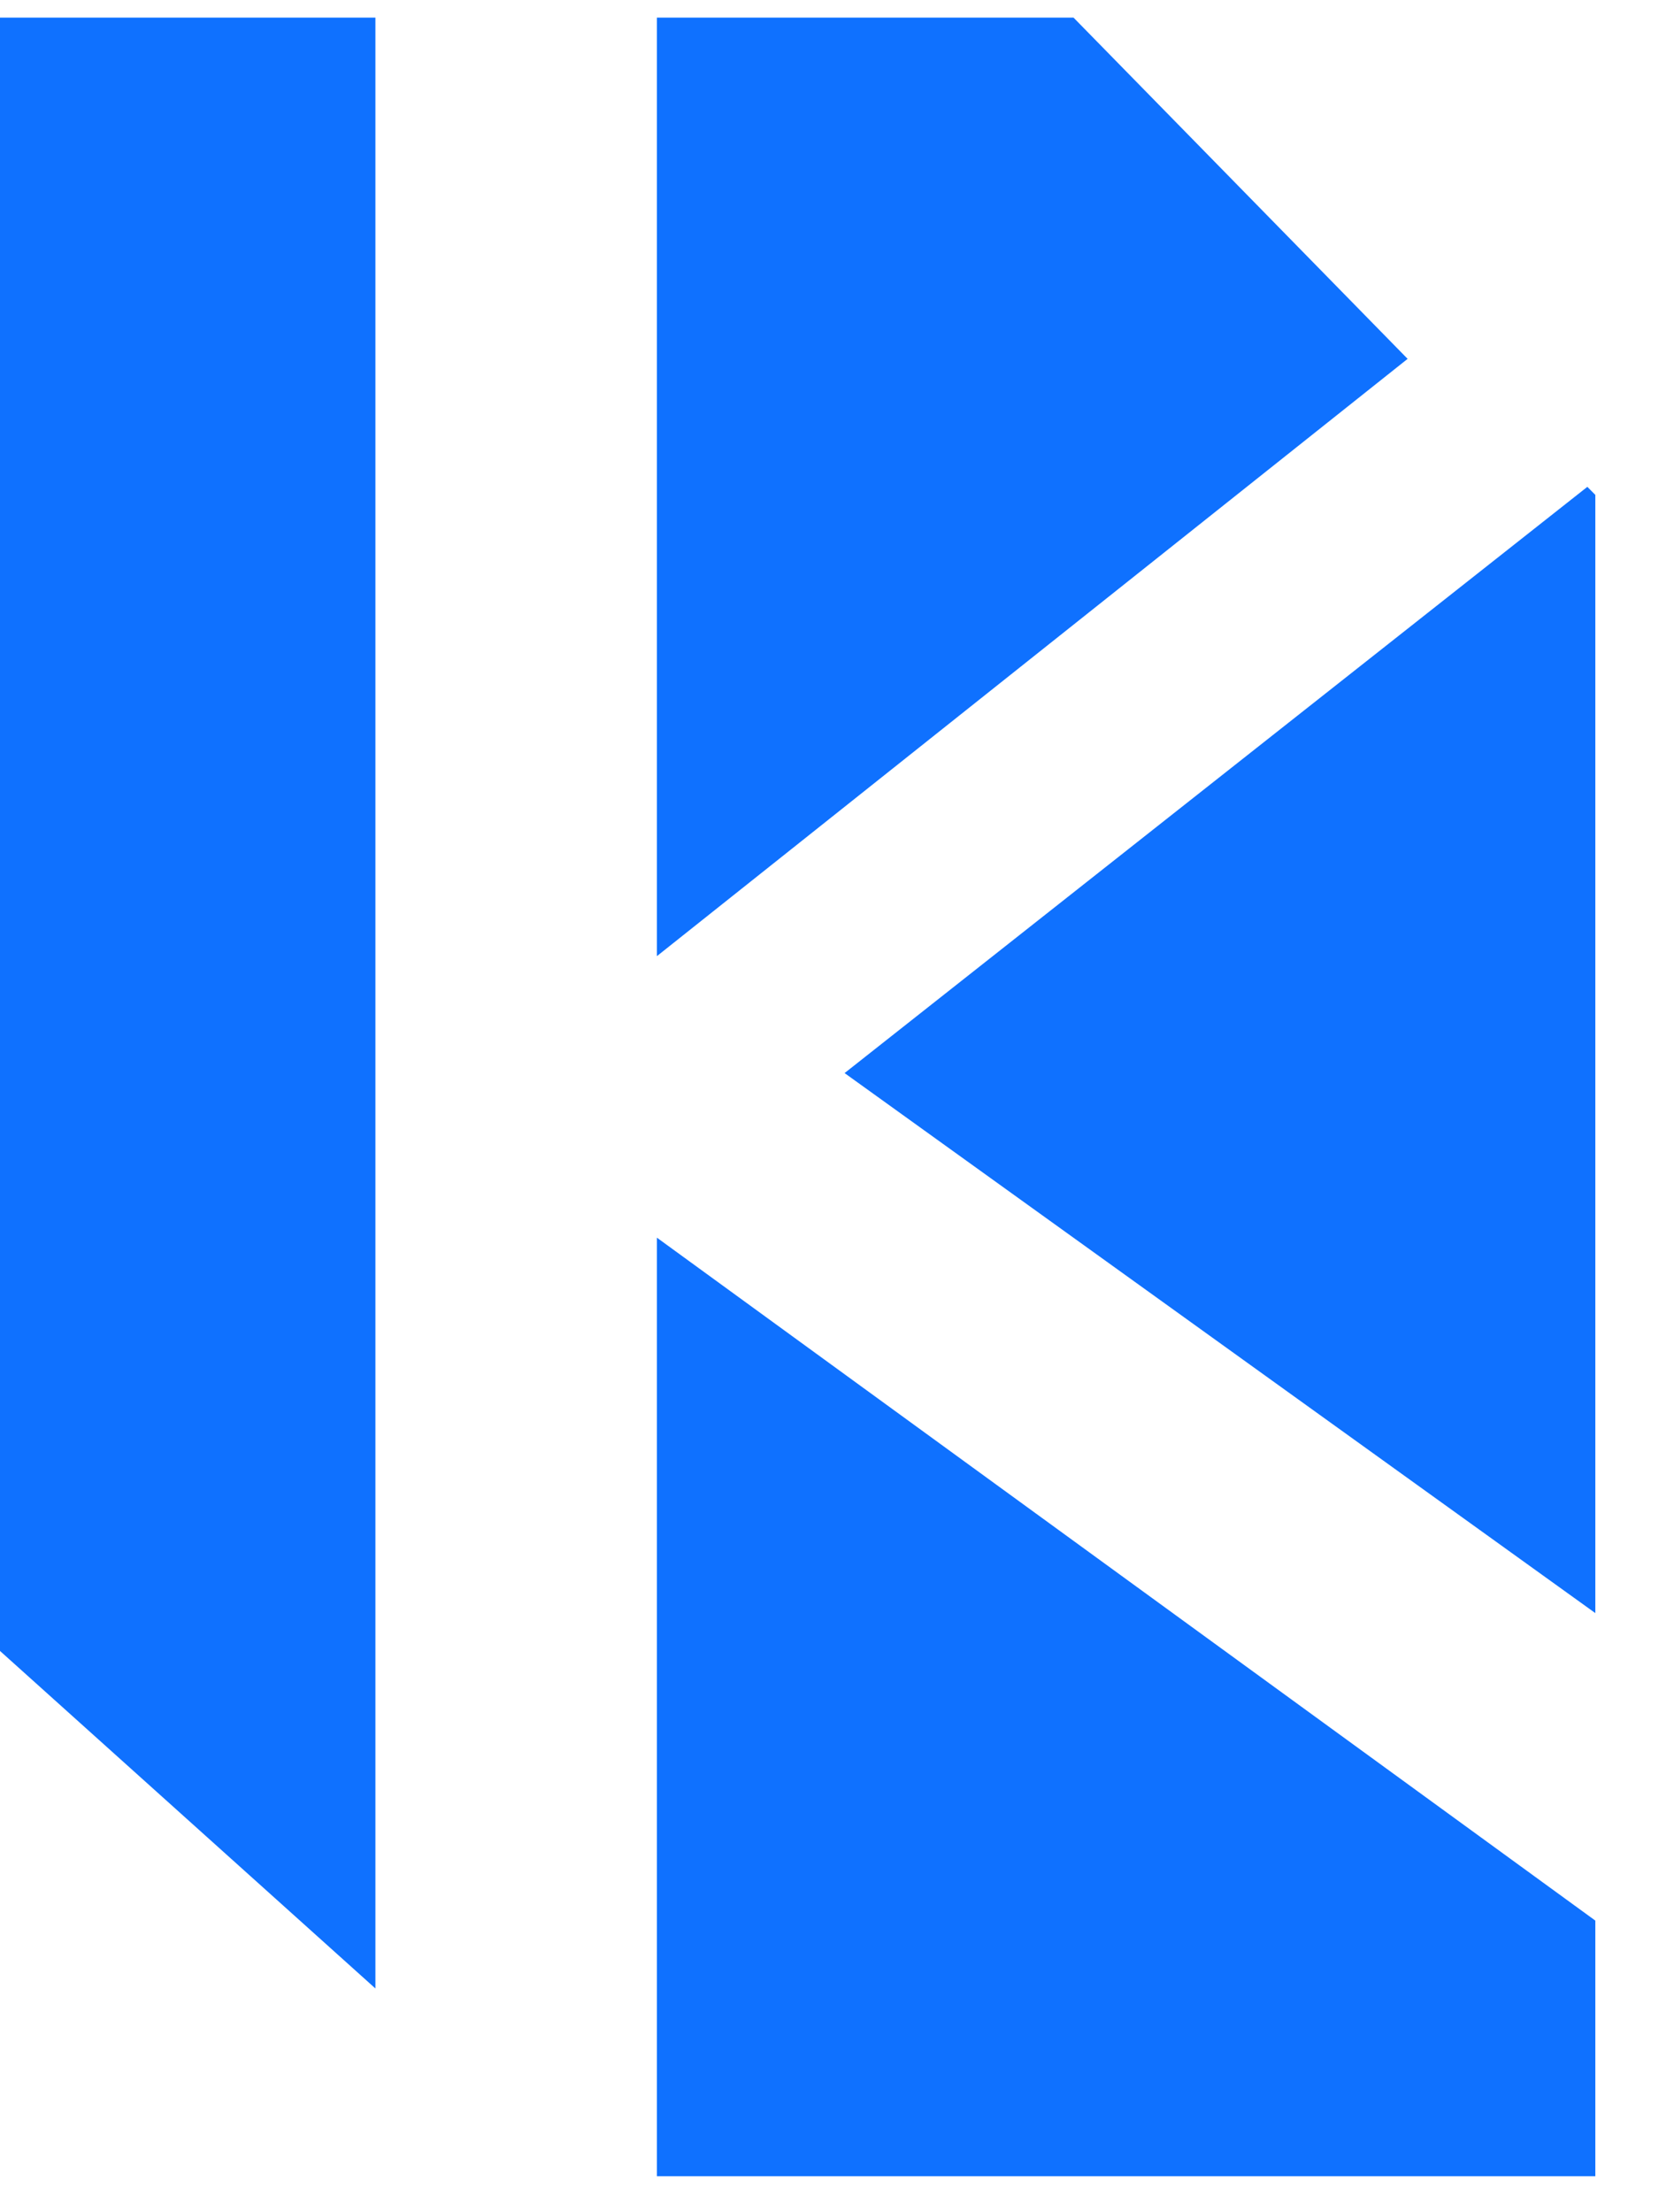
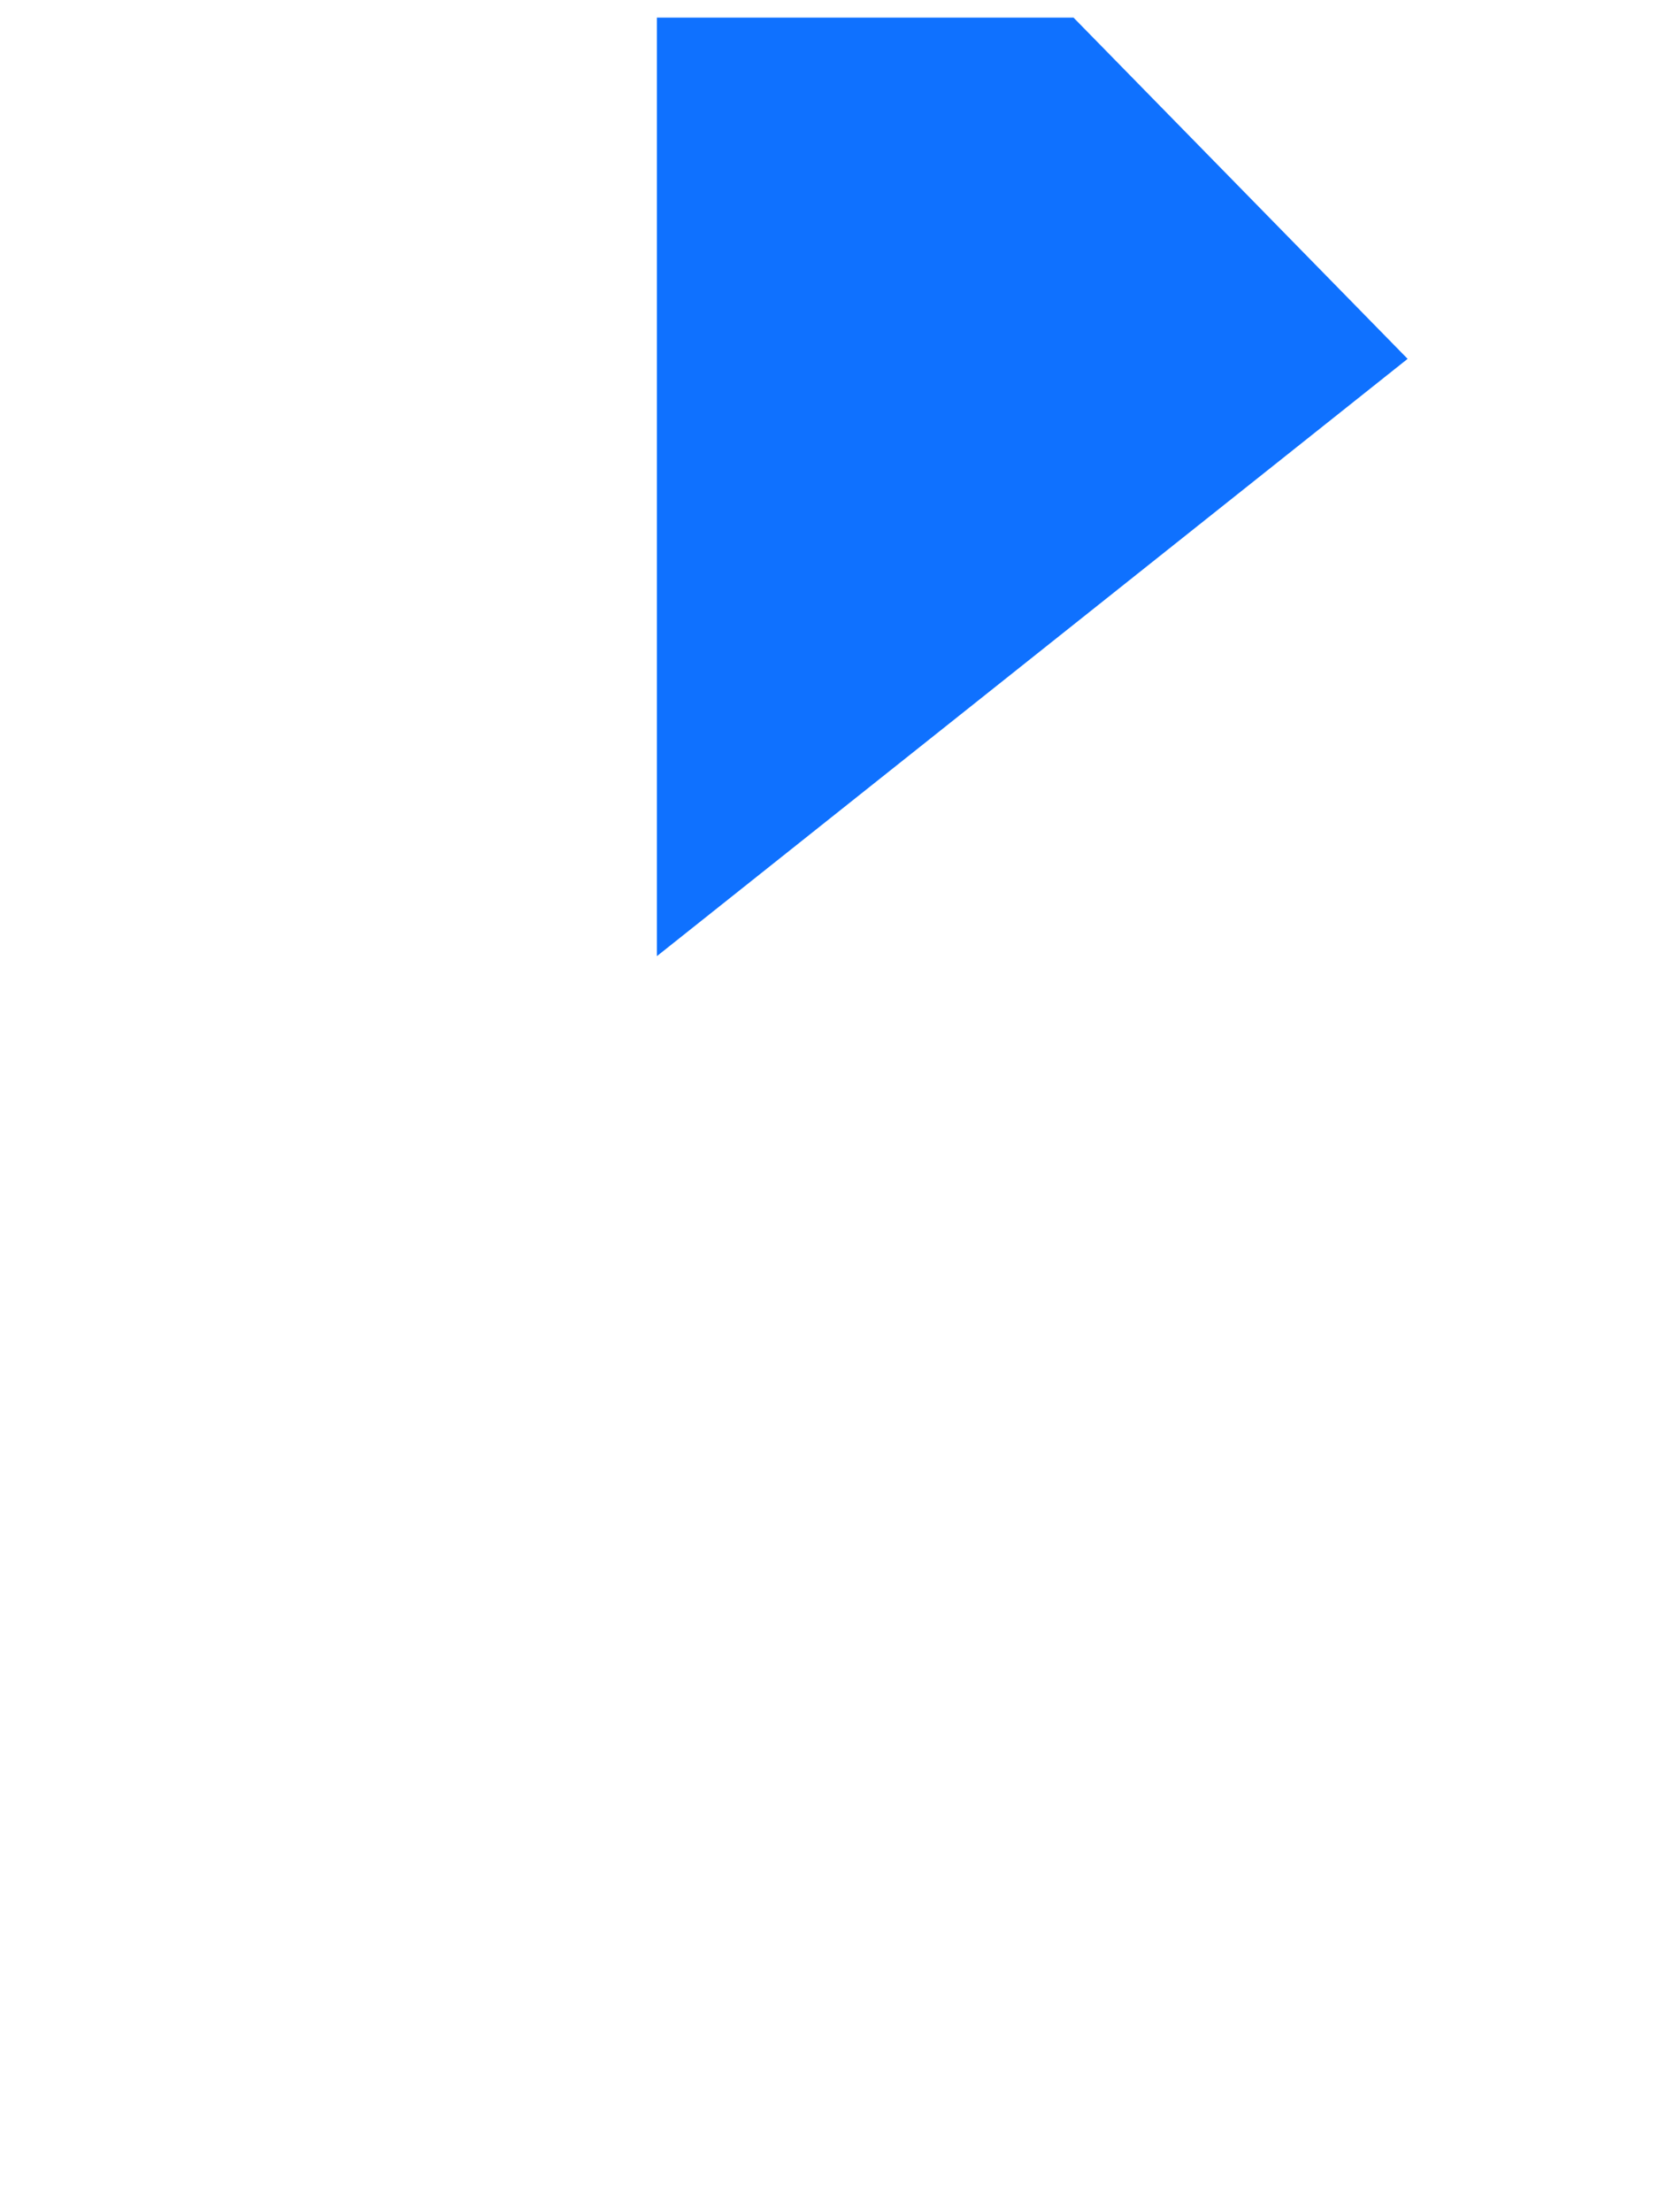
<svg xmlns="http://www.w3.org/2000/svg" width="21" height="28" viewBox="0 0 21 28" fill="none">
  <path fill-rule="evenodd" clip-rule="evenodd" d="M13.589 0.223H8.315V12.102L17.818 4.542L13.589 0.223Z" fill="#0F71FF" />
-   <path fill-rule="evenodd" clip-rule="evenodd" d="M10.691 13.582L20.194 20.417V6.264L20.093 6.162L10.691 13.582Z" fill="#0F71FF" />
-   <path fill-rule="evenodd" clip-rule="evenodd" d="M8.315 27.544H20.194V24.309L8.315 15.665V27.544Z" fill="#0F71FF" />
-   <path fill-rule="evenodd" clip-rule="evenodd" d="M19.562 6.748L19.639 6.822V6.691L19.562 6.748Z" fill="#0F71FF" />
-   <path fill-rule="evenodd" clip-rule="evenodd" d="M4.752 25.168V0.223H0V20.896L4.752 25.168Z" fill="#0F71FF" />
</svg>